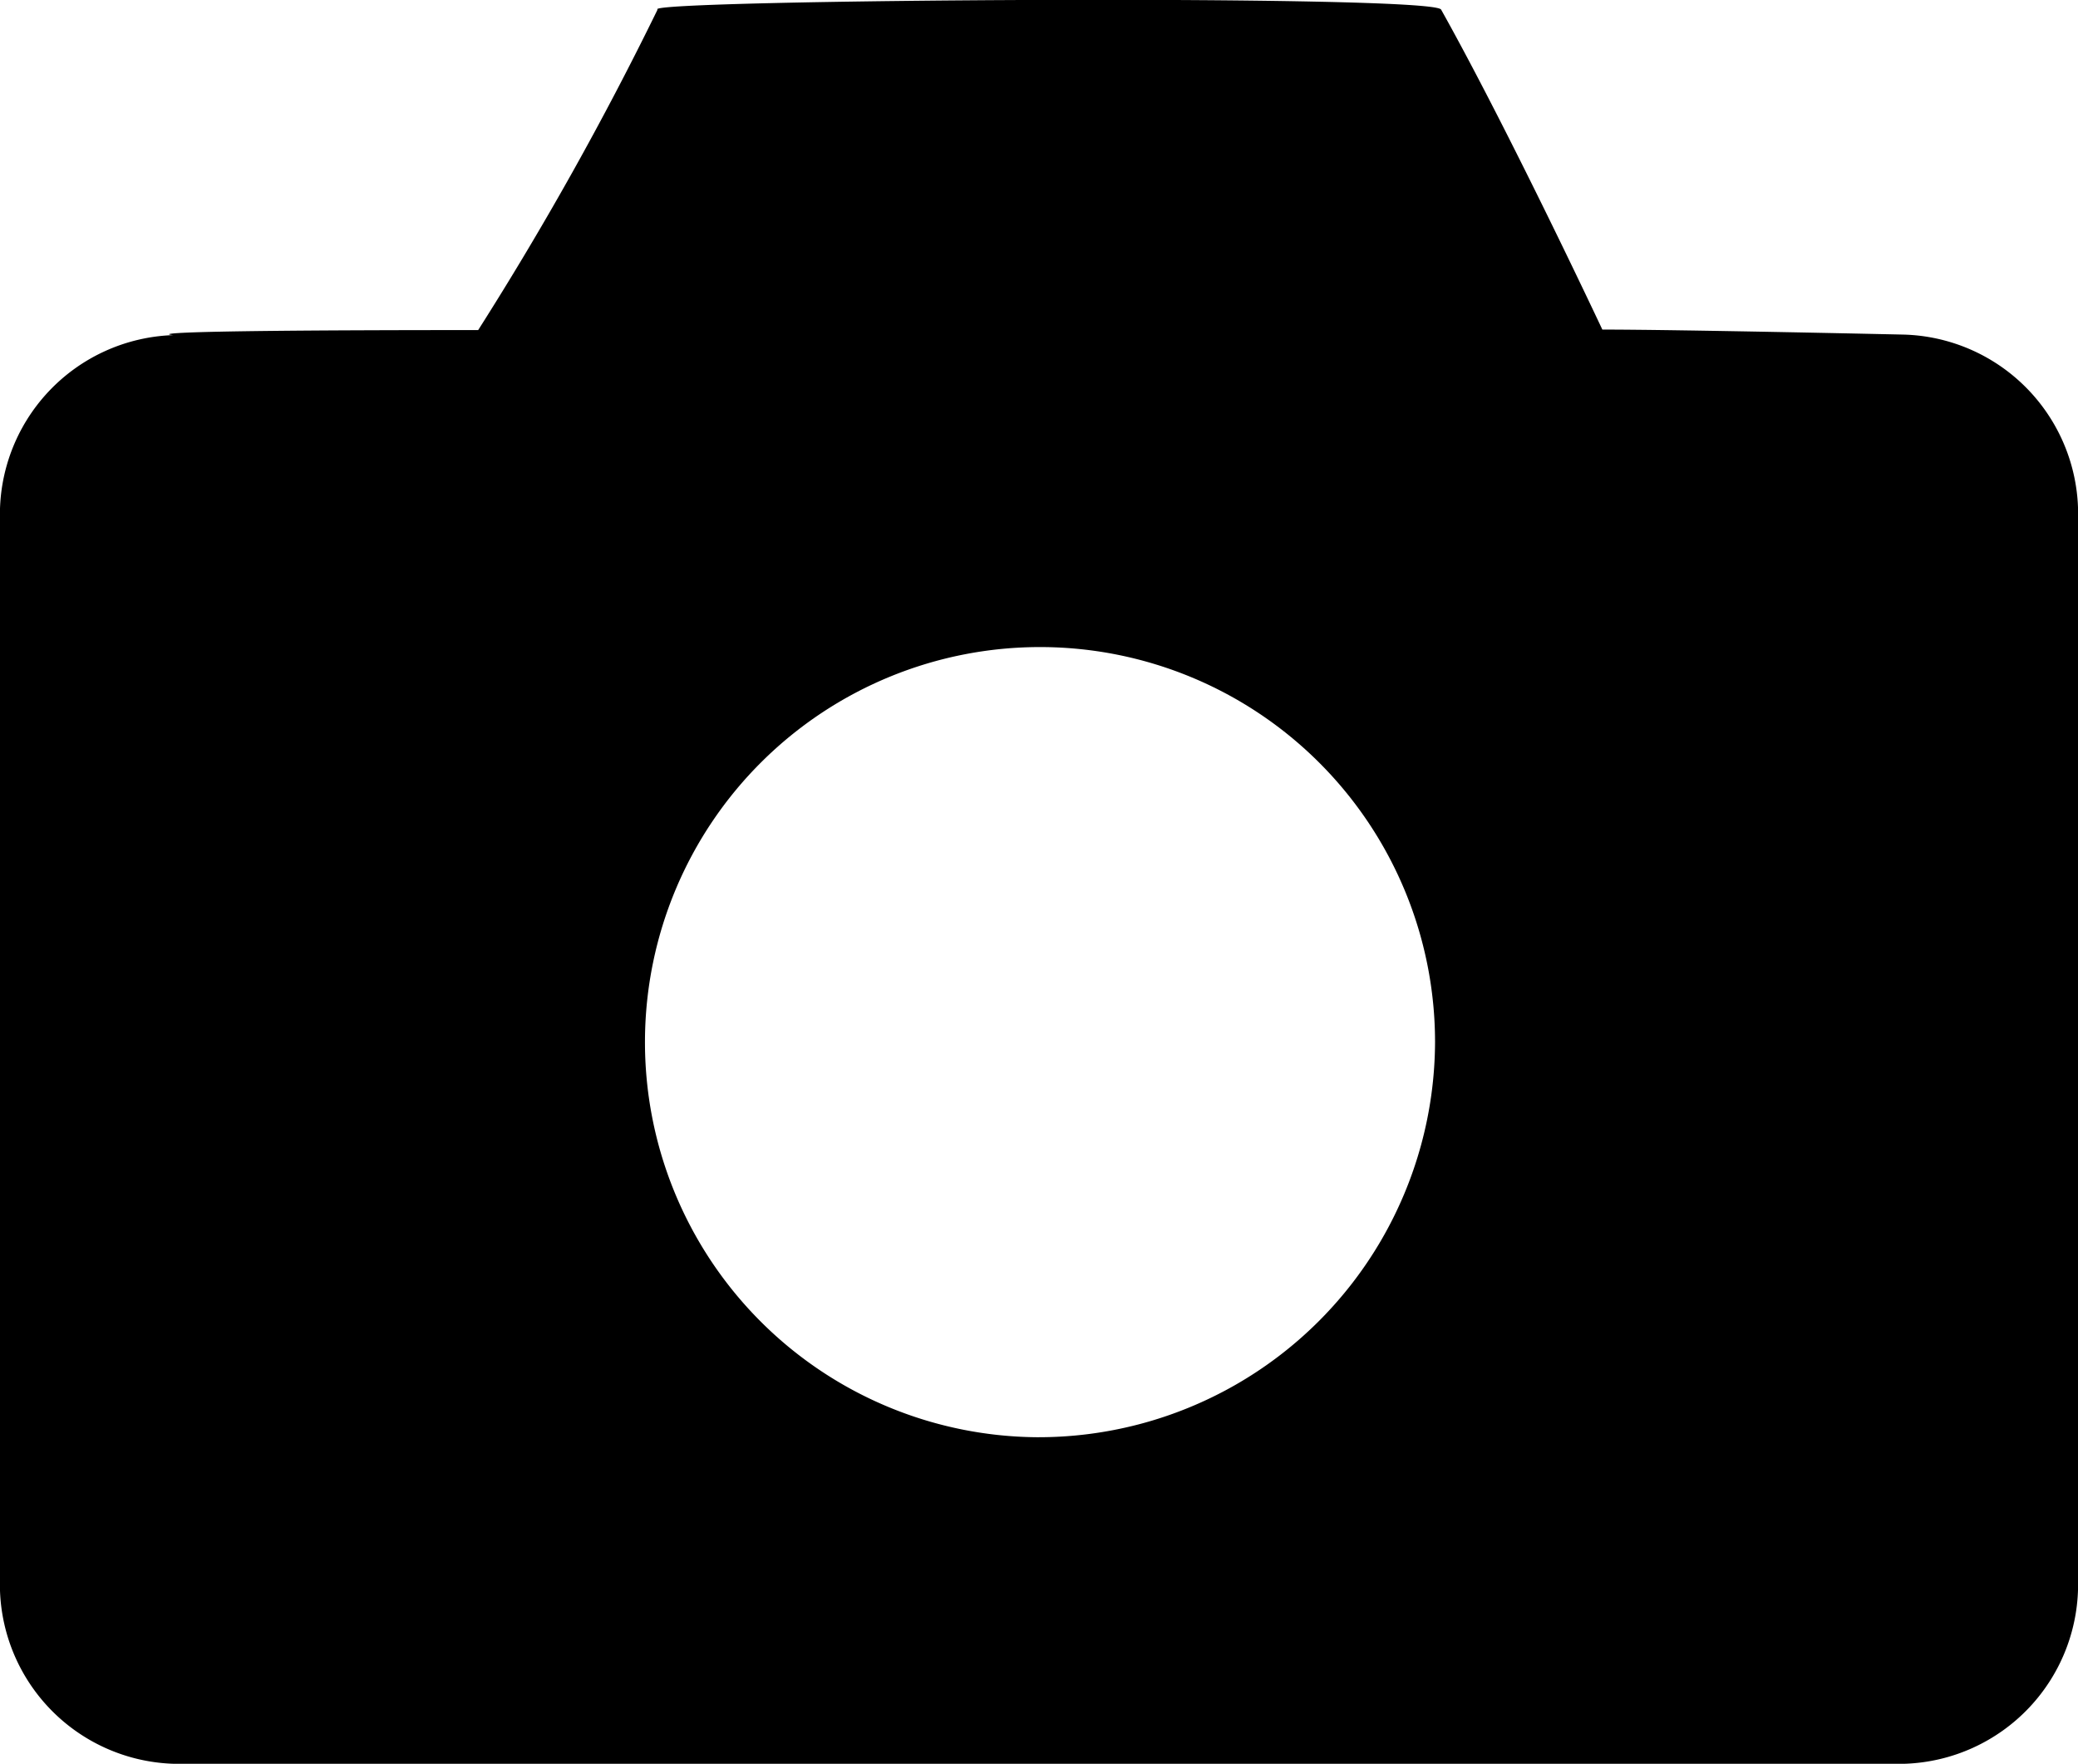
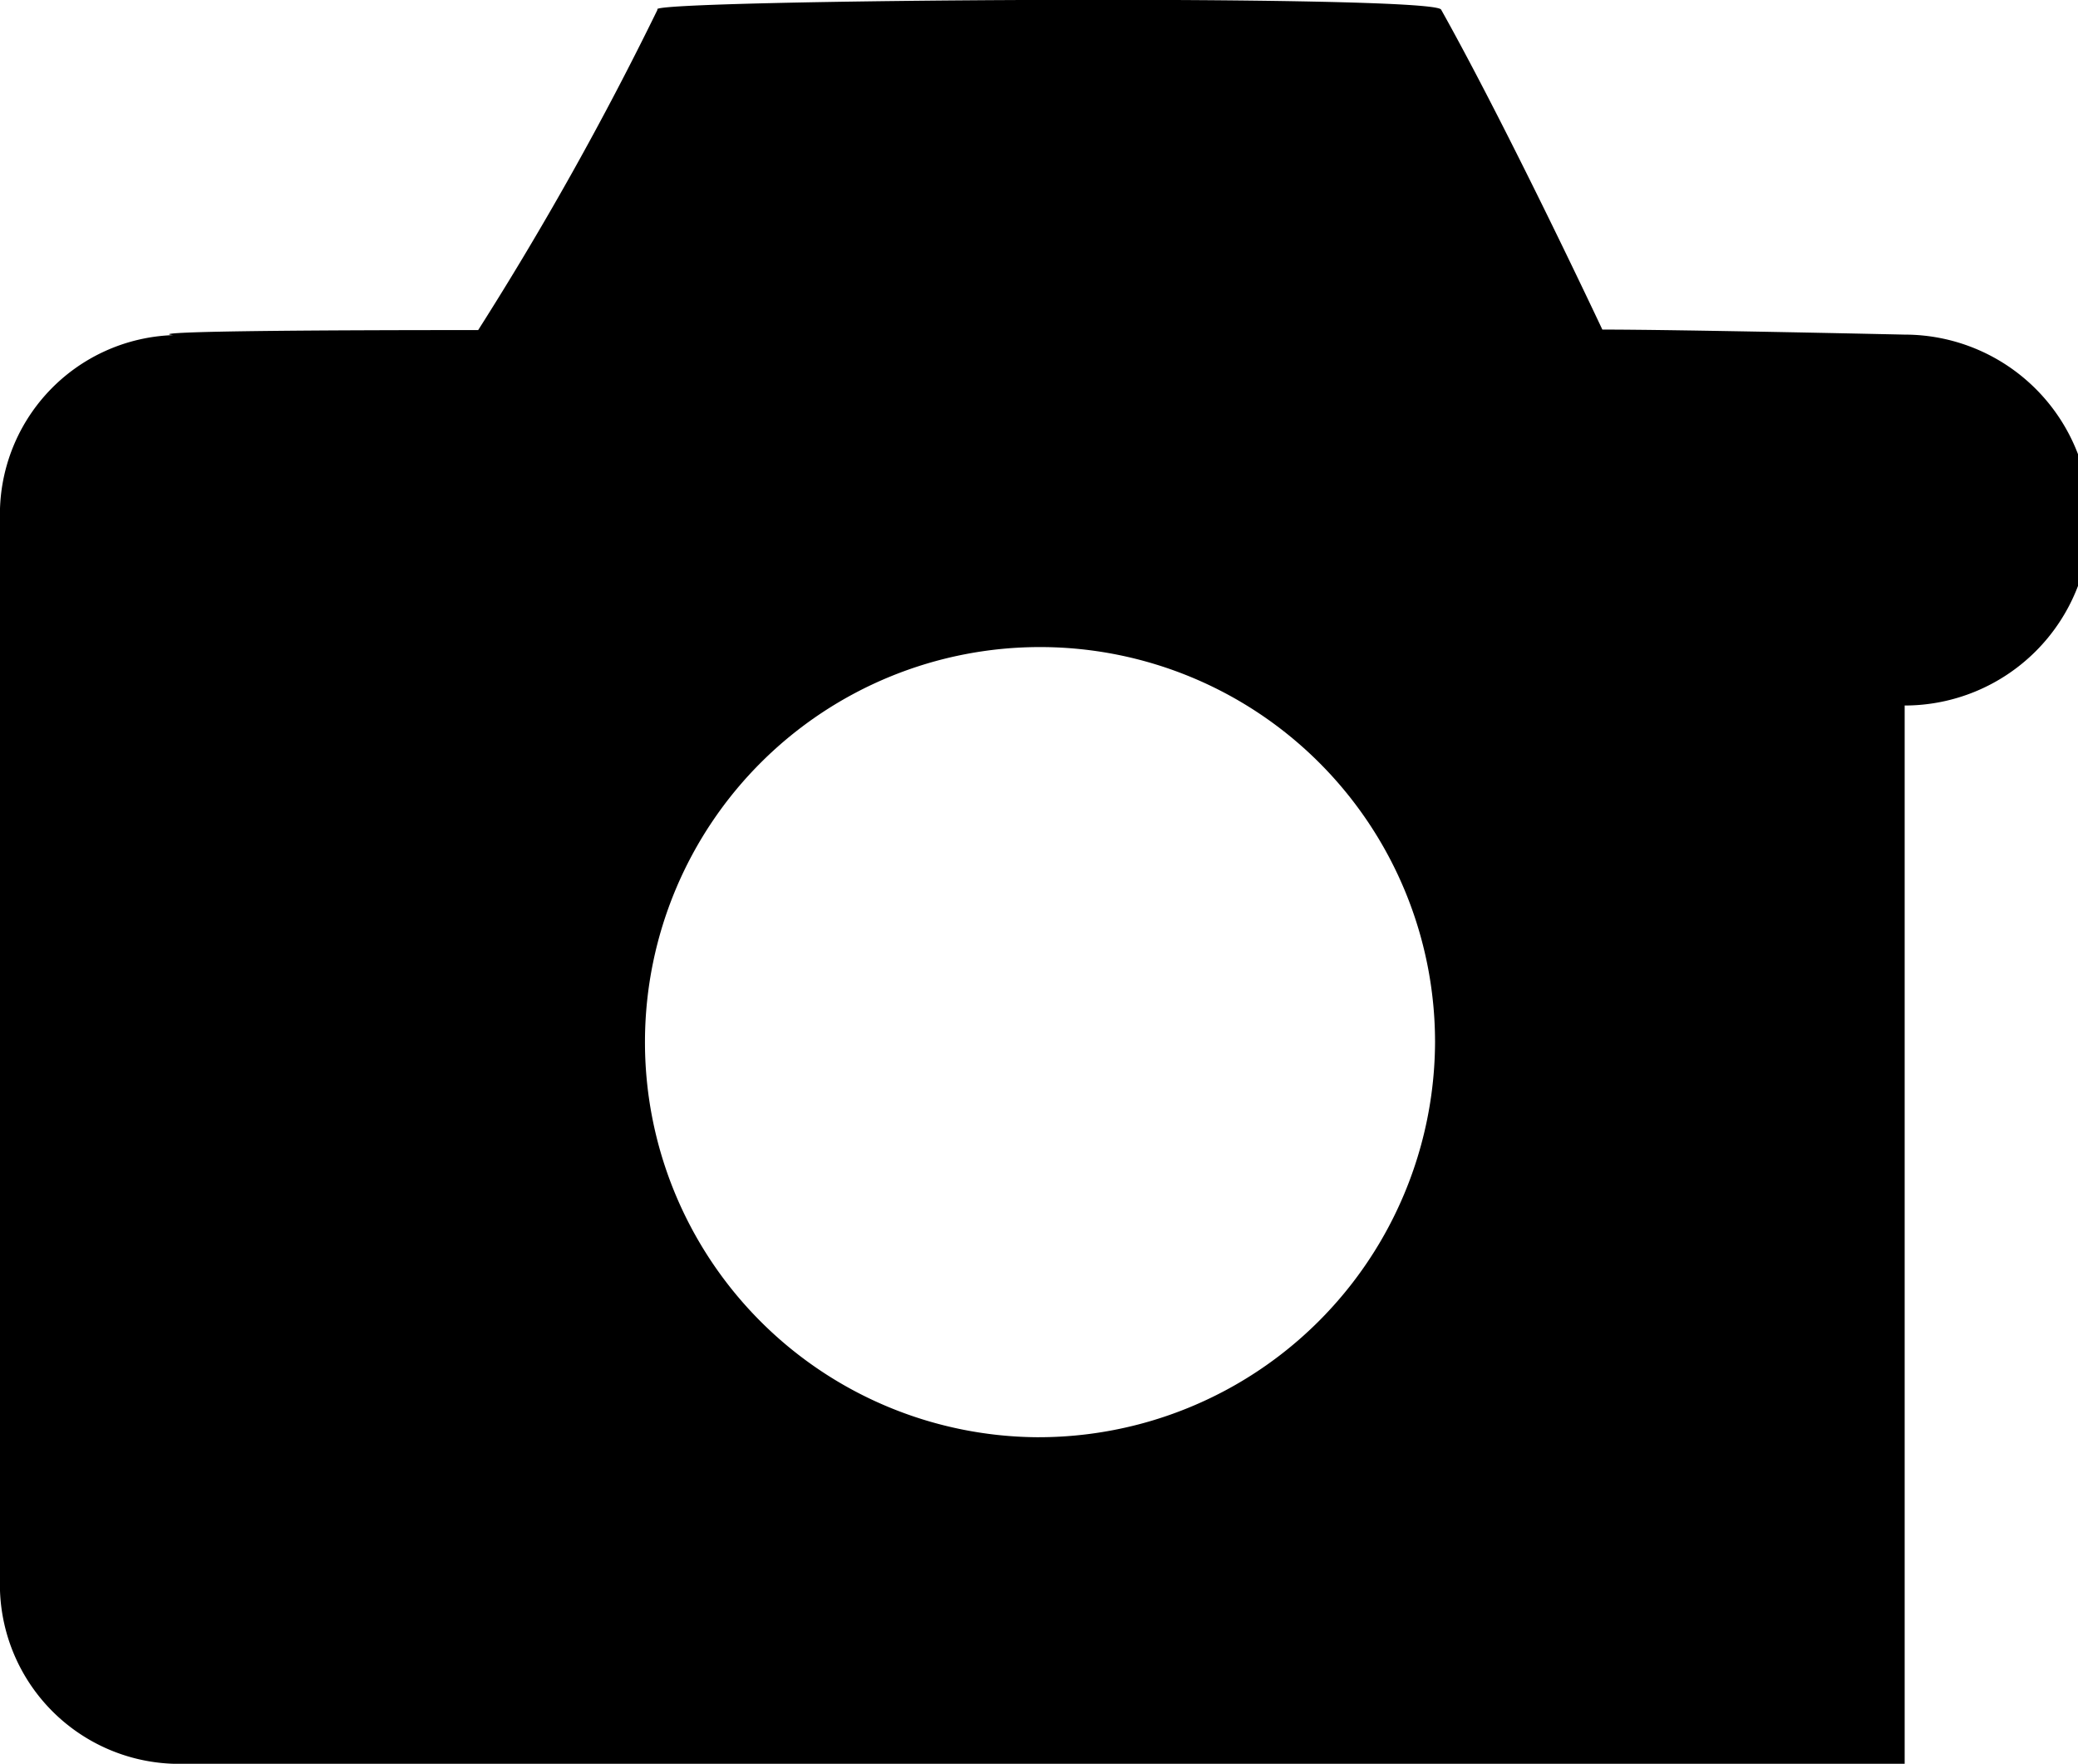
<svg xmlns="http://www.w3.org/2000/svg" viewBox="0 0 41.24 35">
  <defs>
    <style>.cls-1{fill-rule:evenodd;}</style>
  </defs>
  <title>gallery</title>
  <g id="Vrstva_2" data-name="Vrstva 2">
    <g id="Vrstva_1-2" data-name="Vrstva 1">
-       <path class="cls-1" d="M37.8,6.64s-4.47-.1-6-.1c0,0-1.84-3.92-3.2-6.35-.18-.31-15.93-.2-15.55,0A65.27,65.27,0,0,1,9.49,6.55c-7.32,0-6.05.1-6.05.1A3.56,3.56,0,0,0,0,10.32v21A3.56,3.56,0,0,0,3.44,35H37.8a3.56,3.56,0,0,0,3.44-3.67v-21A3.56,3.56,0,0,0,37.8,6.64ZM20.57,28.52a7.84,7.84,0,1,1,7.91-7.84A7.87,7.87,0,0,1,20.57,28.52Z" />
+       <path class="cls-1" d="M37.8,6.64s-4.47-.1-6-.1c0,0-1.84-3.92-3.2-6.35-.18-.31-15.93-.2-15.55,0A65.27,65.27,0,0,1,9.49,6.55c-7.32,0-6.05.1-6.05.1A3.56,3.56,0,0,0,0,10.32v21A3.56,3.56,0,0,0,3.44,35H37.8v-21A3.56,3.56,0,0,0,37.8,6.64ZM20.57,28.52a7.84,7.84,0,1,1,7.91-7.84A7.87,7.87,0,0,1,20.57,28.52Z" />
    </g>
  </g>
</svg>